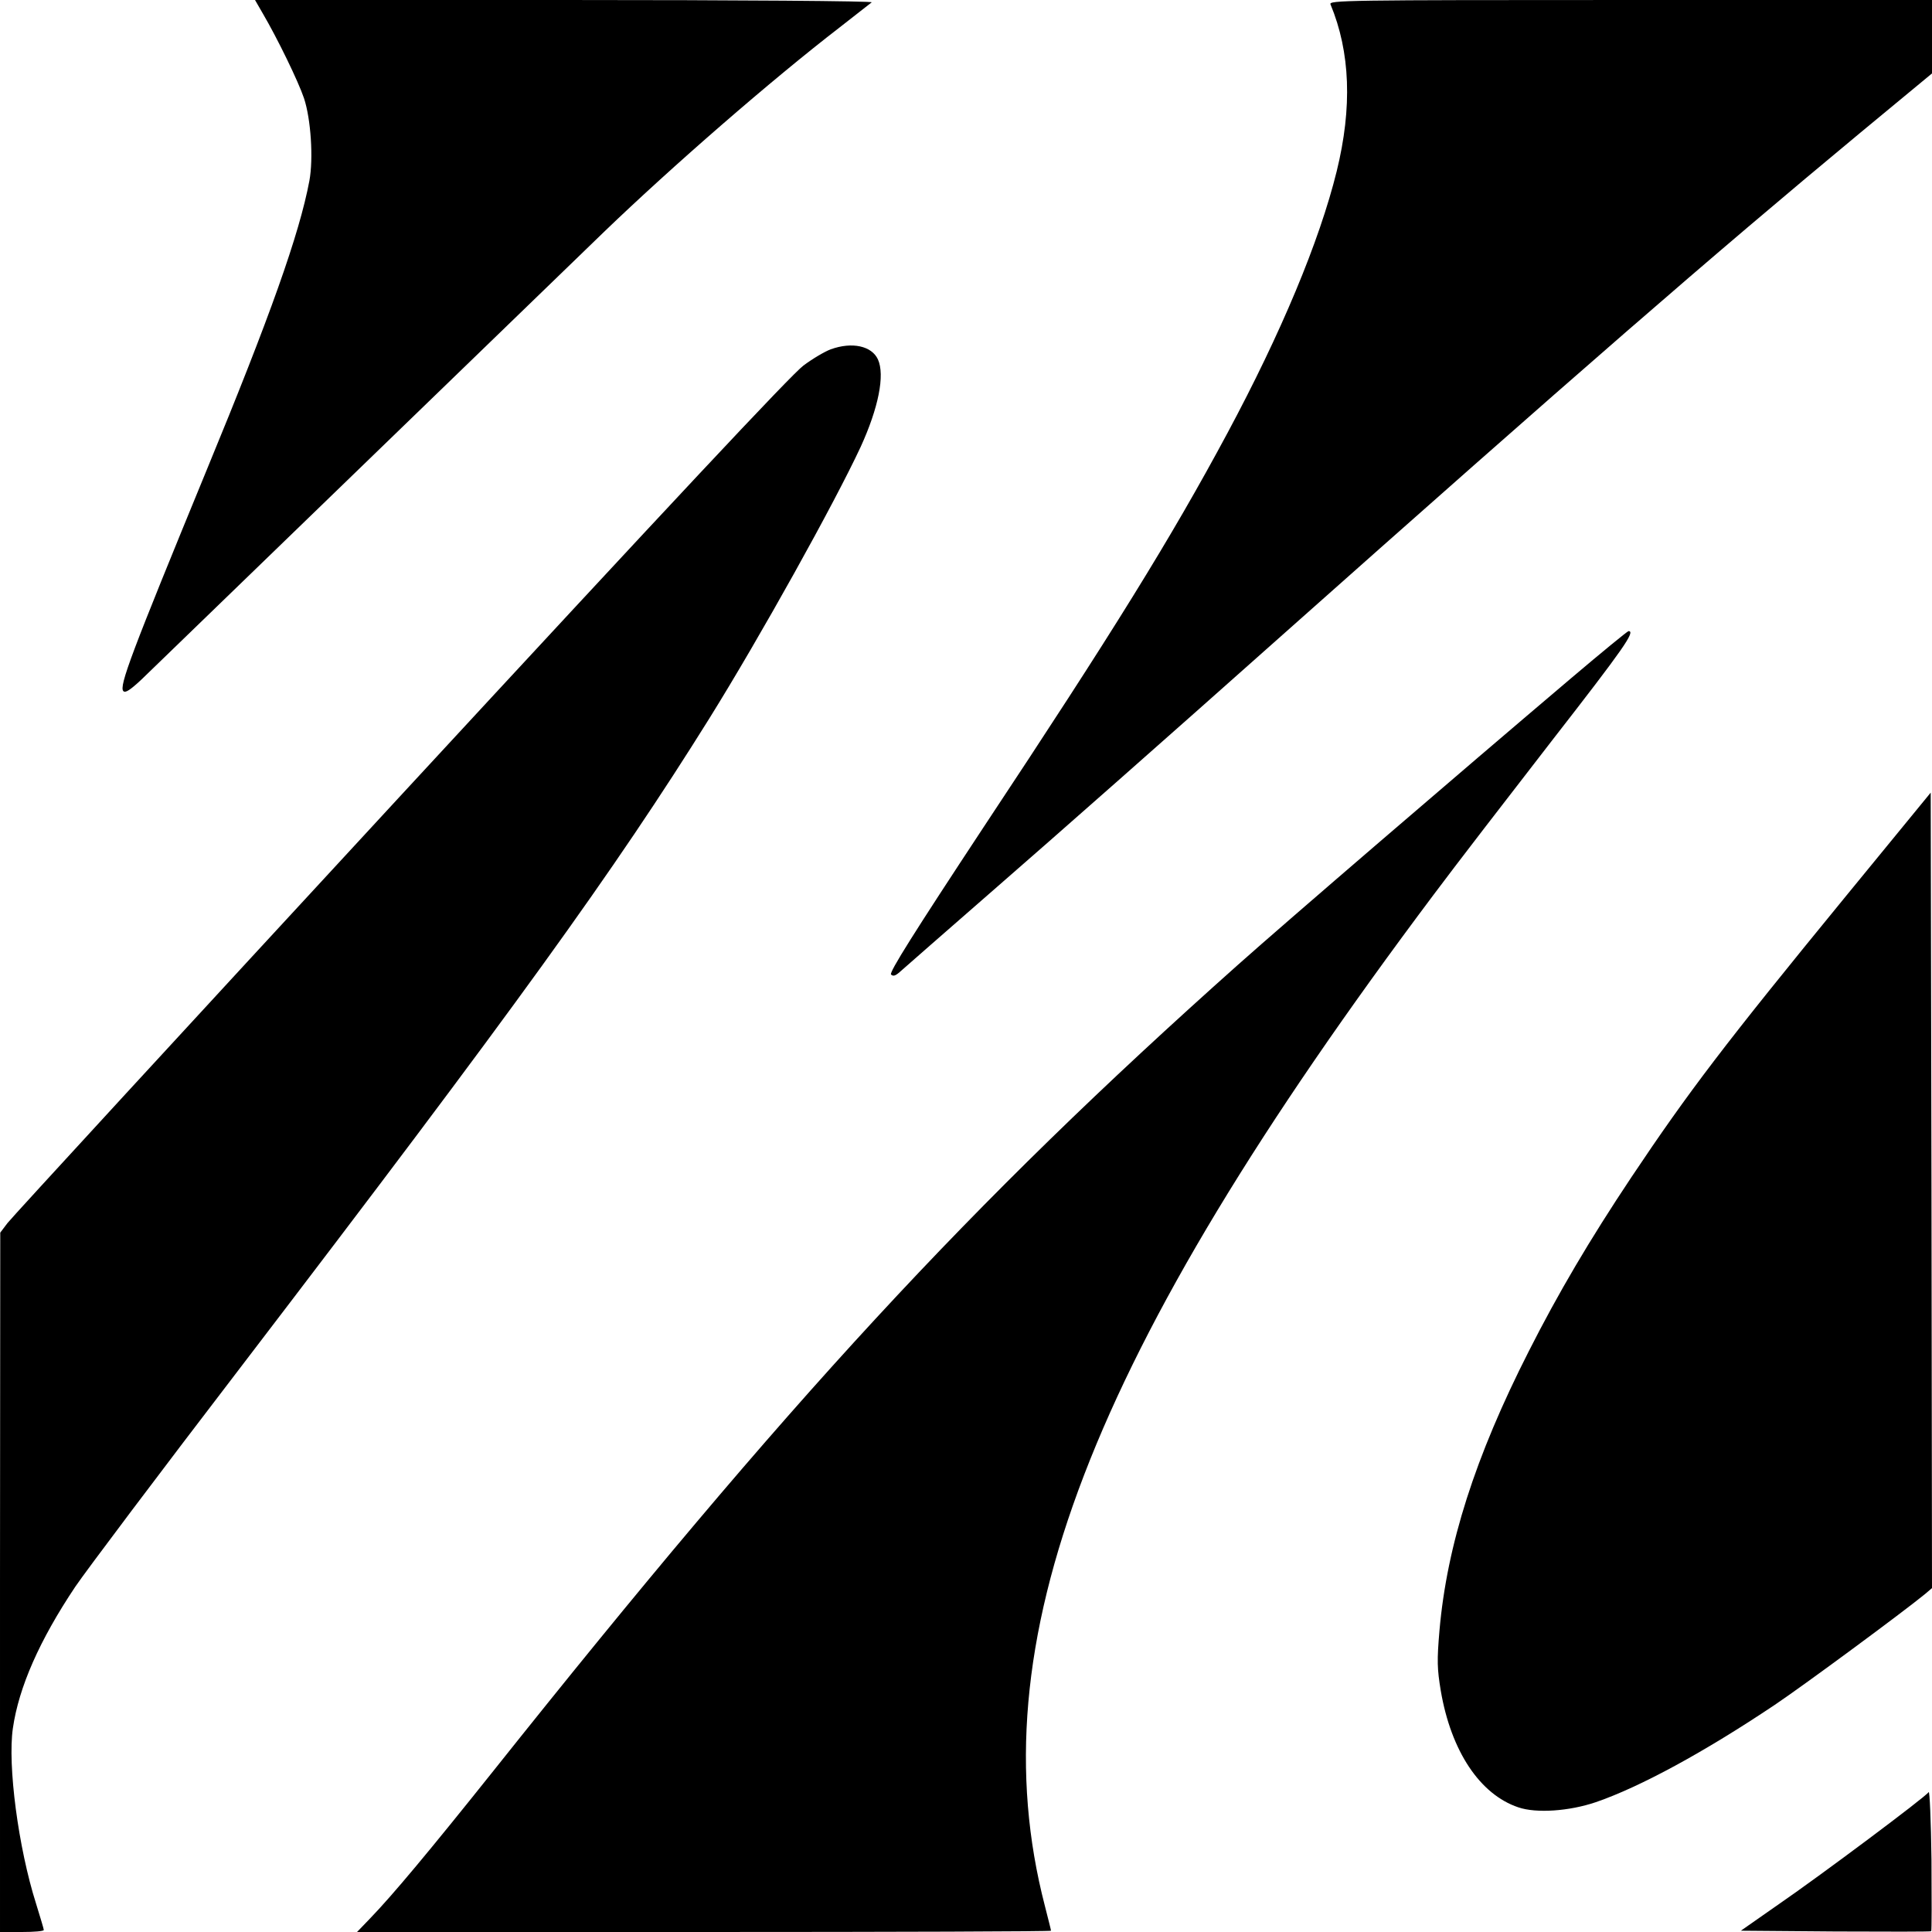
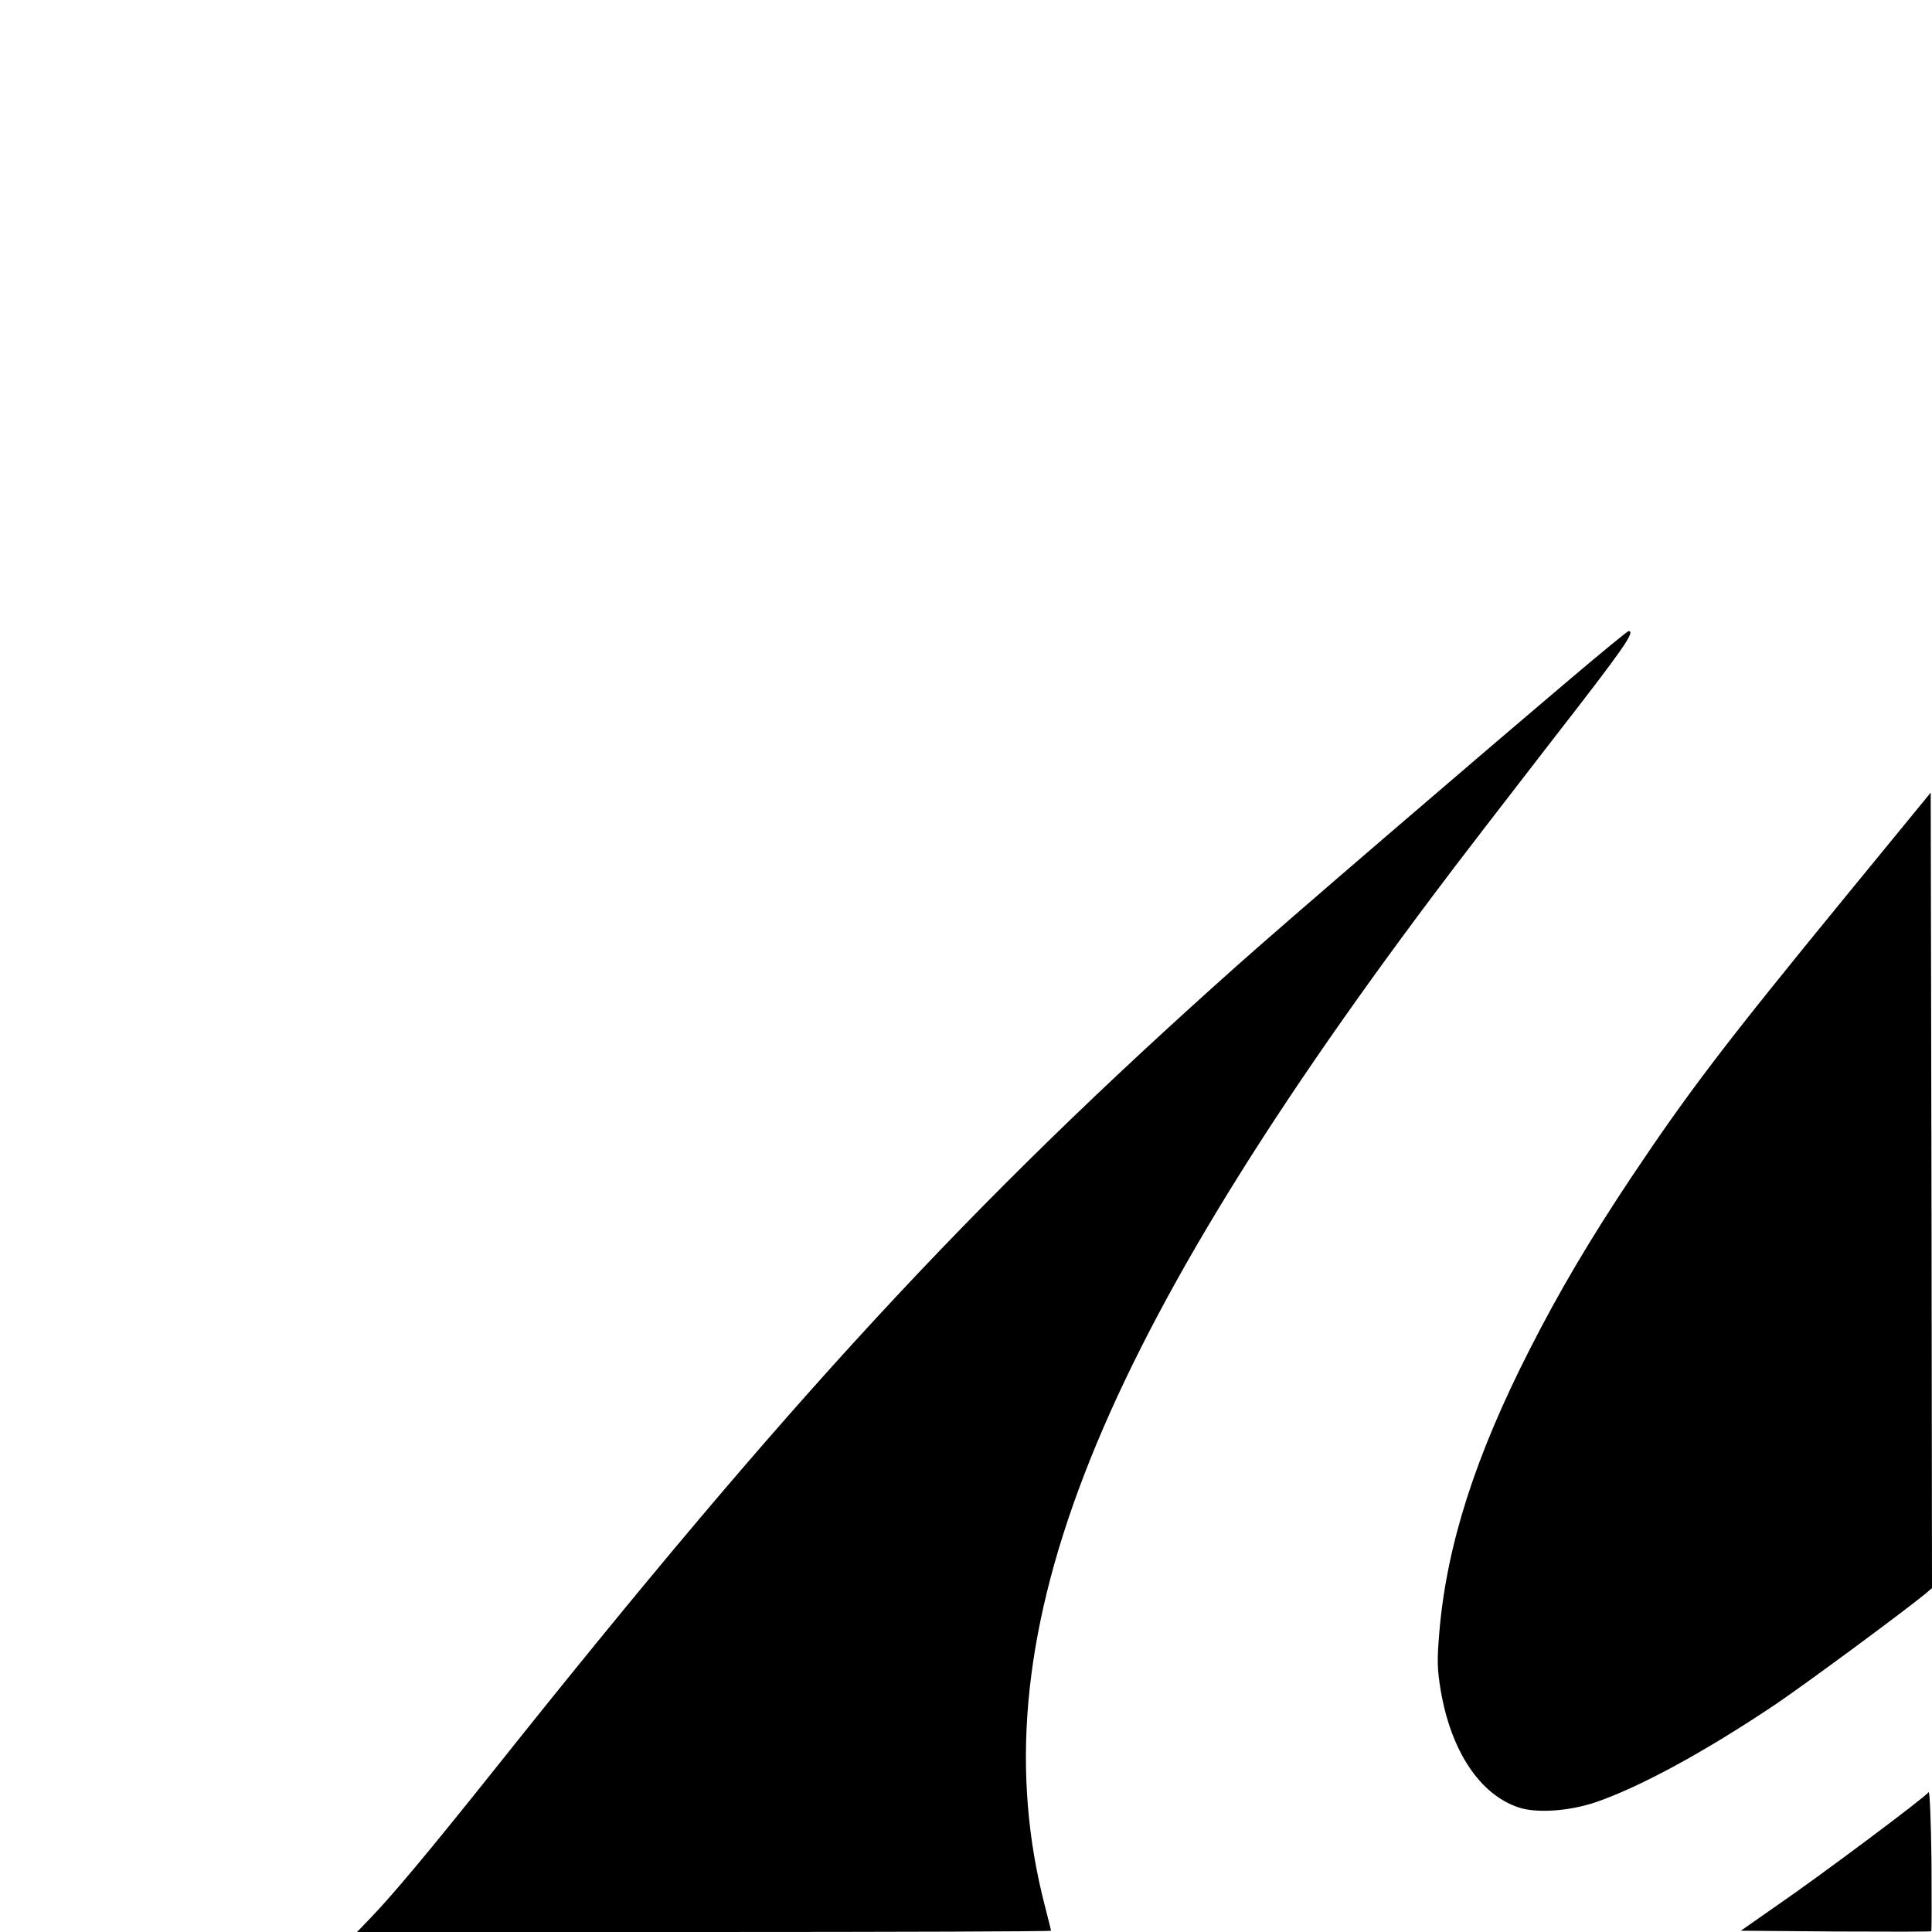
<svg xmlns="http://www.w3.org/2000/svg" version="1.0" width="750pt" height="750pt" viewBox="0 0 750 750" preserveAspectRatio="xMidYMid meet">
  <g transform="translate(0,750) scale(0.1,-0.1)" fill="#000000" stroke="none">
-     <path d="M1020 7448 c58 -99 138 -264 160 -329 27 -81 37 -235 21 -321 -39 -207 -152 -525 -398 -1121 -294 -715 -342 -842 -324 -860 8 -8 27 5 69 44 139 135 1662 1608 1797 1739 264 254 649 589 915 794 63 49 119 93 124 97 6 5 -513 9 -1192 9 l-1202 0 30 -52z" />
-     <path d="M5165 7483 c77 -185 85 -400 24 -648 -67 -272 -216 -628 -424 -1016 -220 -410 -445 -773 -948 -1532 -269 -408 -366 -562 -358 -570 8 -8 17 -5 33 9 13 12 185 162 383 335 198 172 682 599 1075 949 1180 1049 1690 1492 2272 1975 l278 230 0 143 0 142 -1171 0 c-1112 0 -1171 -1 -1164 -17z" />
-     <path d="M3225 6144 c-22 -8 -70 -36 -106 -63 -46 -34 -516 -536 -1564 -1670 -824 -892 -1511 -1639 -1526 -1659 l-28 -37 -1 -1357 0 -1358 85 0 c47 0 85 3 85 8 0 4 -14 50 -30 102 -69 217 -111 538 -90 681 23 159 103 341 242 549 39 58 330 445 648 860 1058 1384 1443 1917 1813 2510 198 318 485 834 588 1055 69 151 95 279 67 340 -24 52 -100 69 -183 39z" />
    <path d="M6100 4868 c-434 -368 -1110 -949 -1295 -1114 -1039 -926 -1744 -1690 -2890 -3129 -249 -312 -392 -483 -478 -572 l-51 -53 1347 0 c741 0 1347 2 1347 5 0 3 -11 46 -24 97 -263 1017 167 2135 1508 3923 82 110 291 381 463 603 277 356 323 422 295 422 -4 0 -104 -82 -222 -182z" />
    <path d="M7164 4019 c-470 -574 -609 -757 -831 -1089 -162 -243 -284 -450 -398 -675 -209 -411 -318 -753 -347 -1085 -10 -117 -9 -148 5 -233 40 -235 152 -403 301 -453 70 -24 198 -15 301 20 172 59 422 195 695 378 116 78 499 361 583 430 l27 23 -2 1544 -3 1544 -331 -404z" />
    <path d="M7487 543 c-11 -18 -420 -324 -586 -438 l-143 -100 368 -3 c202 -1 369 -1 371 1 2 2 2 127 1 278 -2 151 -7 269 -11 262z" />
  </g>
</svg>